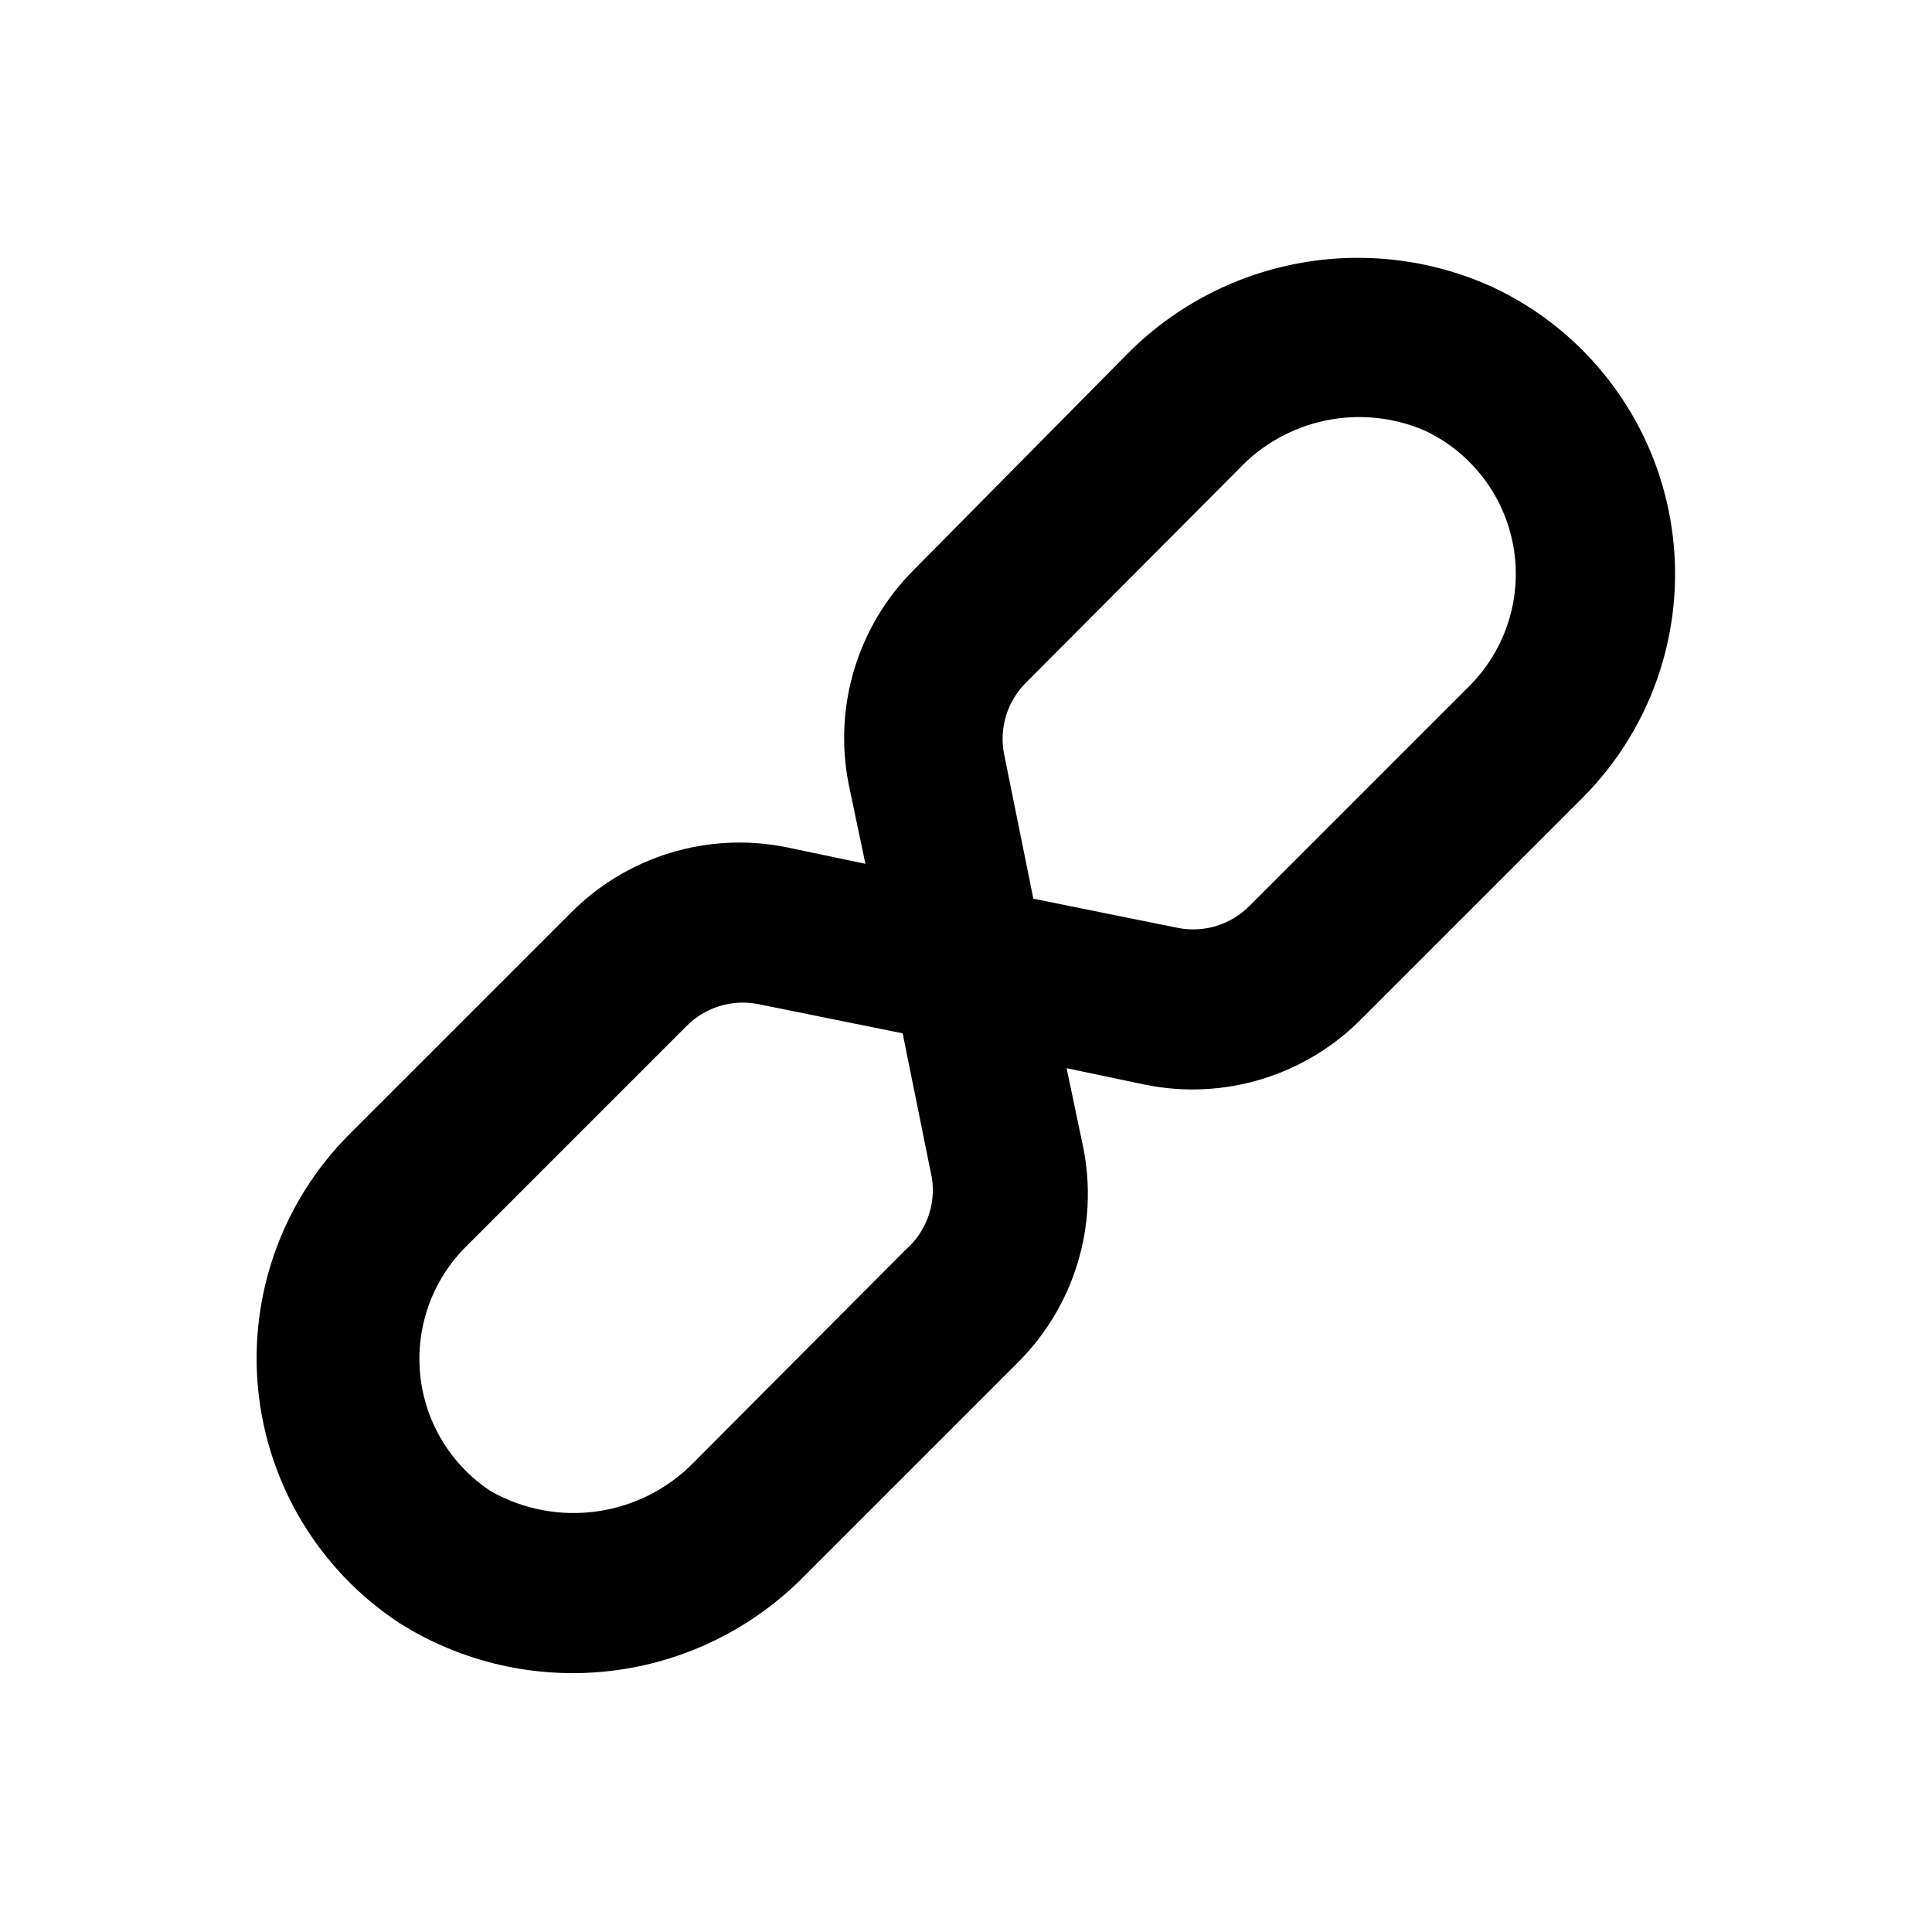
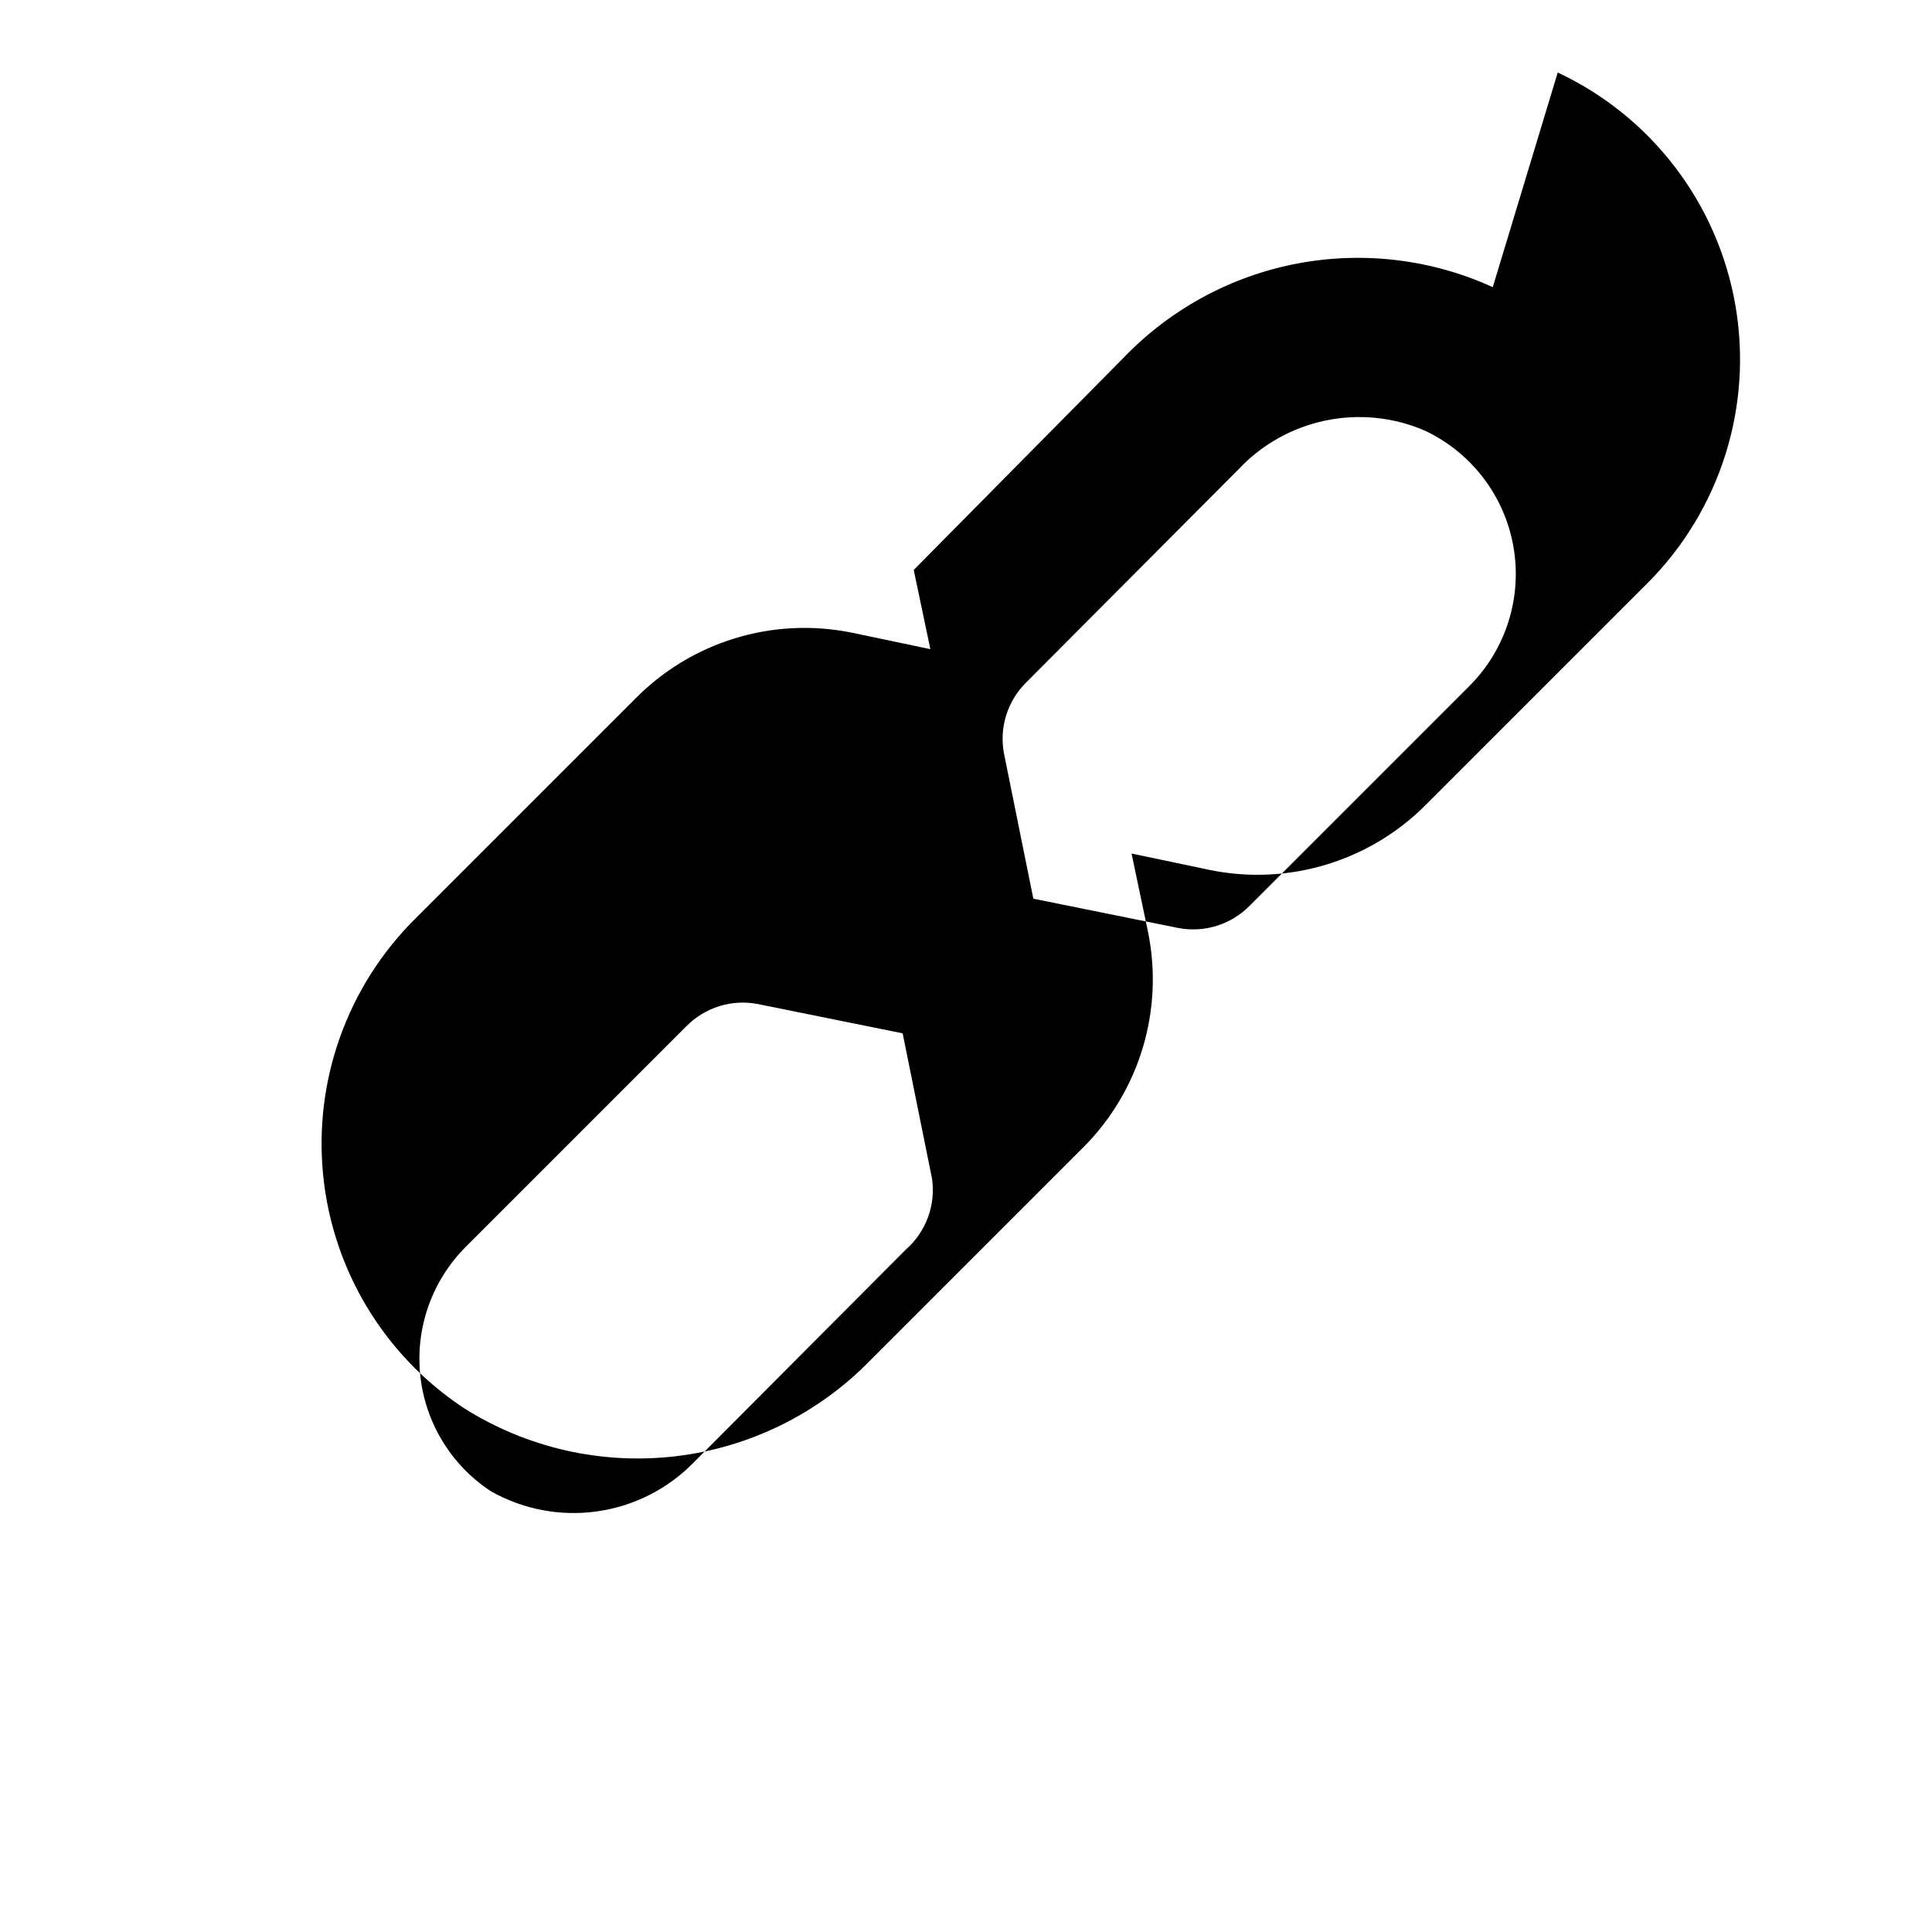
<svg xmlns="http://www.w3.org/2000/svg" fill="#000000" width="800px" height="800px" version="1.1" viewBox="144 144 512 512">
-   <path d="m539.6 220.1c-16.188-7.387-34.262-9.578-51.742-6.269s-33.508 11.953-45.871 24.742l-55.84 56.469c-14.891 14.891-21.348 36.238-17.215 56.887l4.41 20.992-20.992-4.41v0.004c-20.855-4.18-42.41 2.453-57.309 17.633l-58.359 58.355c-17.871 17.824-26.777 42.742-24.254 67.852 2.523 25.113 16.211 47.762 37.27 61.672 16.672 10.566 36.473 15.082 56.078 12.789 19.605-2.293 37.828-11.254 51.609-25.387l56.469-56.469c14.891-14.891 21.348-36.238 17.215-56.887l-4.41-20.992 20.992 4.41h0.004c20.852 4.176 42.406-2.457 57.305-17.637l58.359-58.359v0.004c19.352-19.348 28.059-46.914 23.336-73.867s-22.281-49.914-47.055-61.531zm-155.55 255.05-56.258 56.469c-6.871 7.012-15.863 11.551-25.586 12.918-9.719 1.367-19.617-0.516-28.152-5.359-10.566-6.953-17.438-18.297-18.699-30.883-1.262-12.586 3.215-25.07 12.191-33.984l58.359-58.359v0.004c4.918-4.992 12.008-7.195 18.891-5.879l38.414 7.766 7.766 38.414 0.004 0.004c1.055 7.066-1.555 14.184-6.93 18.891zm149.46-149.46-58.359 58.359c-4.918 4.992-12.008 7.195-18.891 5.879l-38.414-7.766-7.766-38.414-0.004-0.004c-1.316-6.883 0.887-13.969 5.879-18.891l56.258-56.469c6.168-6.578 14.215-11.094 23.043-12.934 8.824-1.84 18.004-0.914 26.289 2.648 12.363 5.797 21.133 17.246 23.516 30.691 2.379 13.449-1.93 27.211-11.551 36.902z" />
+   <path d="m539.6 220.1c-16.188-7.387-34.262-9.578-51.742-6.269s-33.508 11.953-45.871 24.742l-55.84 56.469l4.41 20.992-20.992-4.41v0.004c-20.855-4.18-42.41 2.453-57.309 17.633l-58.359 58.355c-17.871 17.824-26.777 42.742-24.254 67.852 2.523 25.113 16.211 47.762 37.27 61.672 16.672 10.566 36.473 15.082 56.078 12.789 19.605-2.293 37.828-11.254 51.609-25.387l56.469-56.469c14.891-14.891 21.348-36.238 17.215-56.887l-4.41-20.992 20.992 4.41h0.004c20.852 4.176 42.406-2.457 57.305-17.637l58.359-58.359v0.004c19.352-19.348 28.059-46.914 23.336-73.867s-22.281-49.914-47.055-61.531zm-155.55 255.05-56.258 56.469c-6.871 7.012-15.863 11.551-25.586 12.918-9.719 1.367-19.617-0.516-28.152-5.359-10.566-6.953-17.438-18.297-18.699-30.883-1.262-12.586 3.215-25.07 12.191-33.984l58.359-58.359v0.004c4.918-4.992 12.008-7.195 18.891-5.879l38.414 7.766 7.766 38.414 0.004 0.004c1.055 7.066-1.555 14.184-6.93 18.891zm149.46-149.46-58.359 58.359c-4.918 4.992-12.008 7.195-18.891 5.879l-38.414-7.766-7.766-38.414-0.004-0.004c-1.316-6.883 0.887-13.969 5.879-18.891l56.258-56.469c6.168-6.578 14.215-11.094 23.043-12.934 8.824-1.84 18.004-0.914 26.289 2.648 12.363 5.797 21.133 17.246 23.516 30.691 2.379 13.449-1.93 27.211-11.551 36.902z" />
</svg>